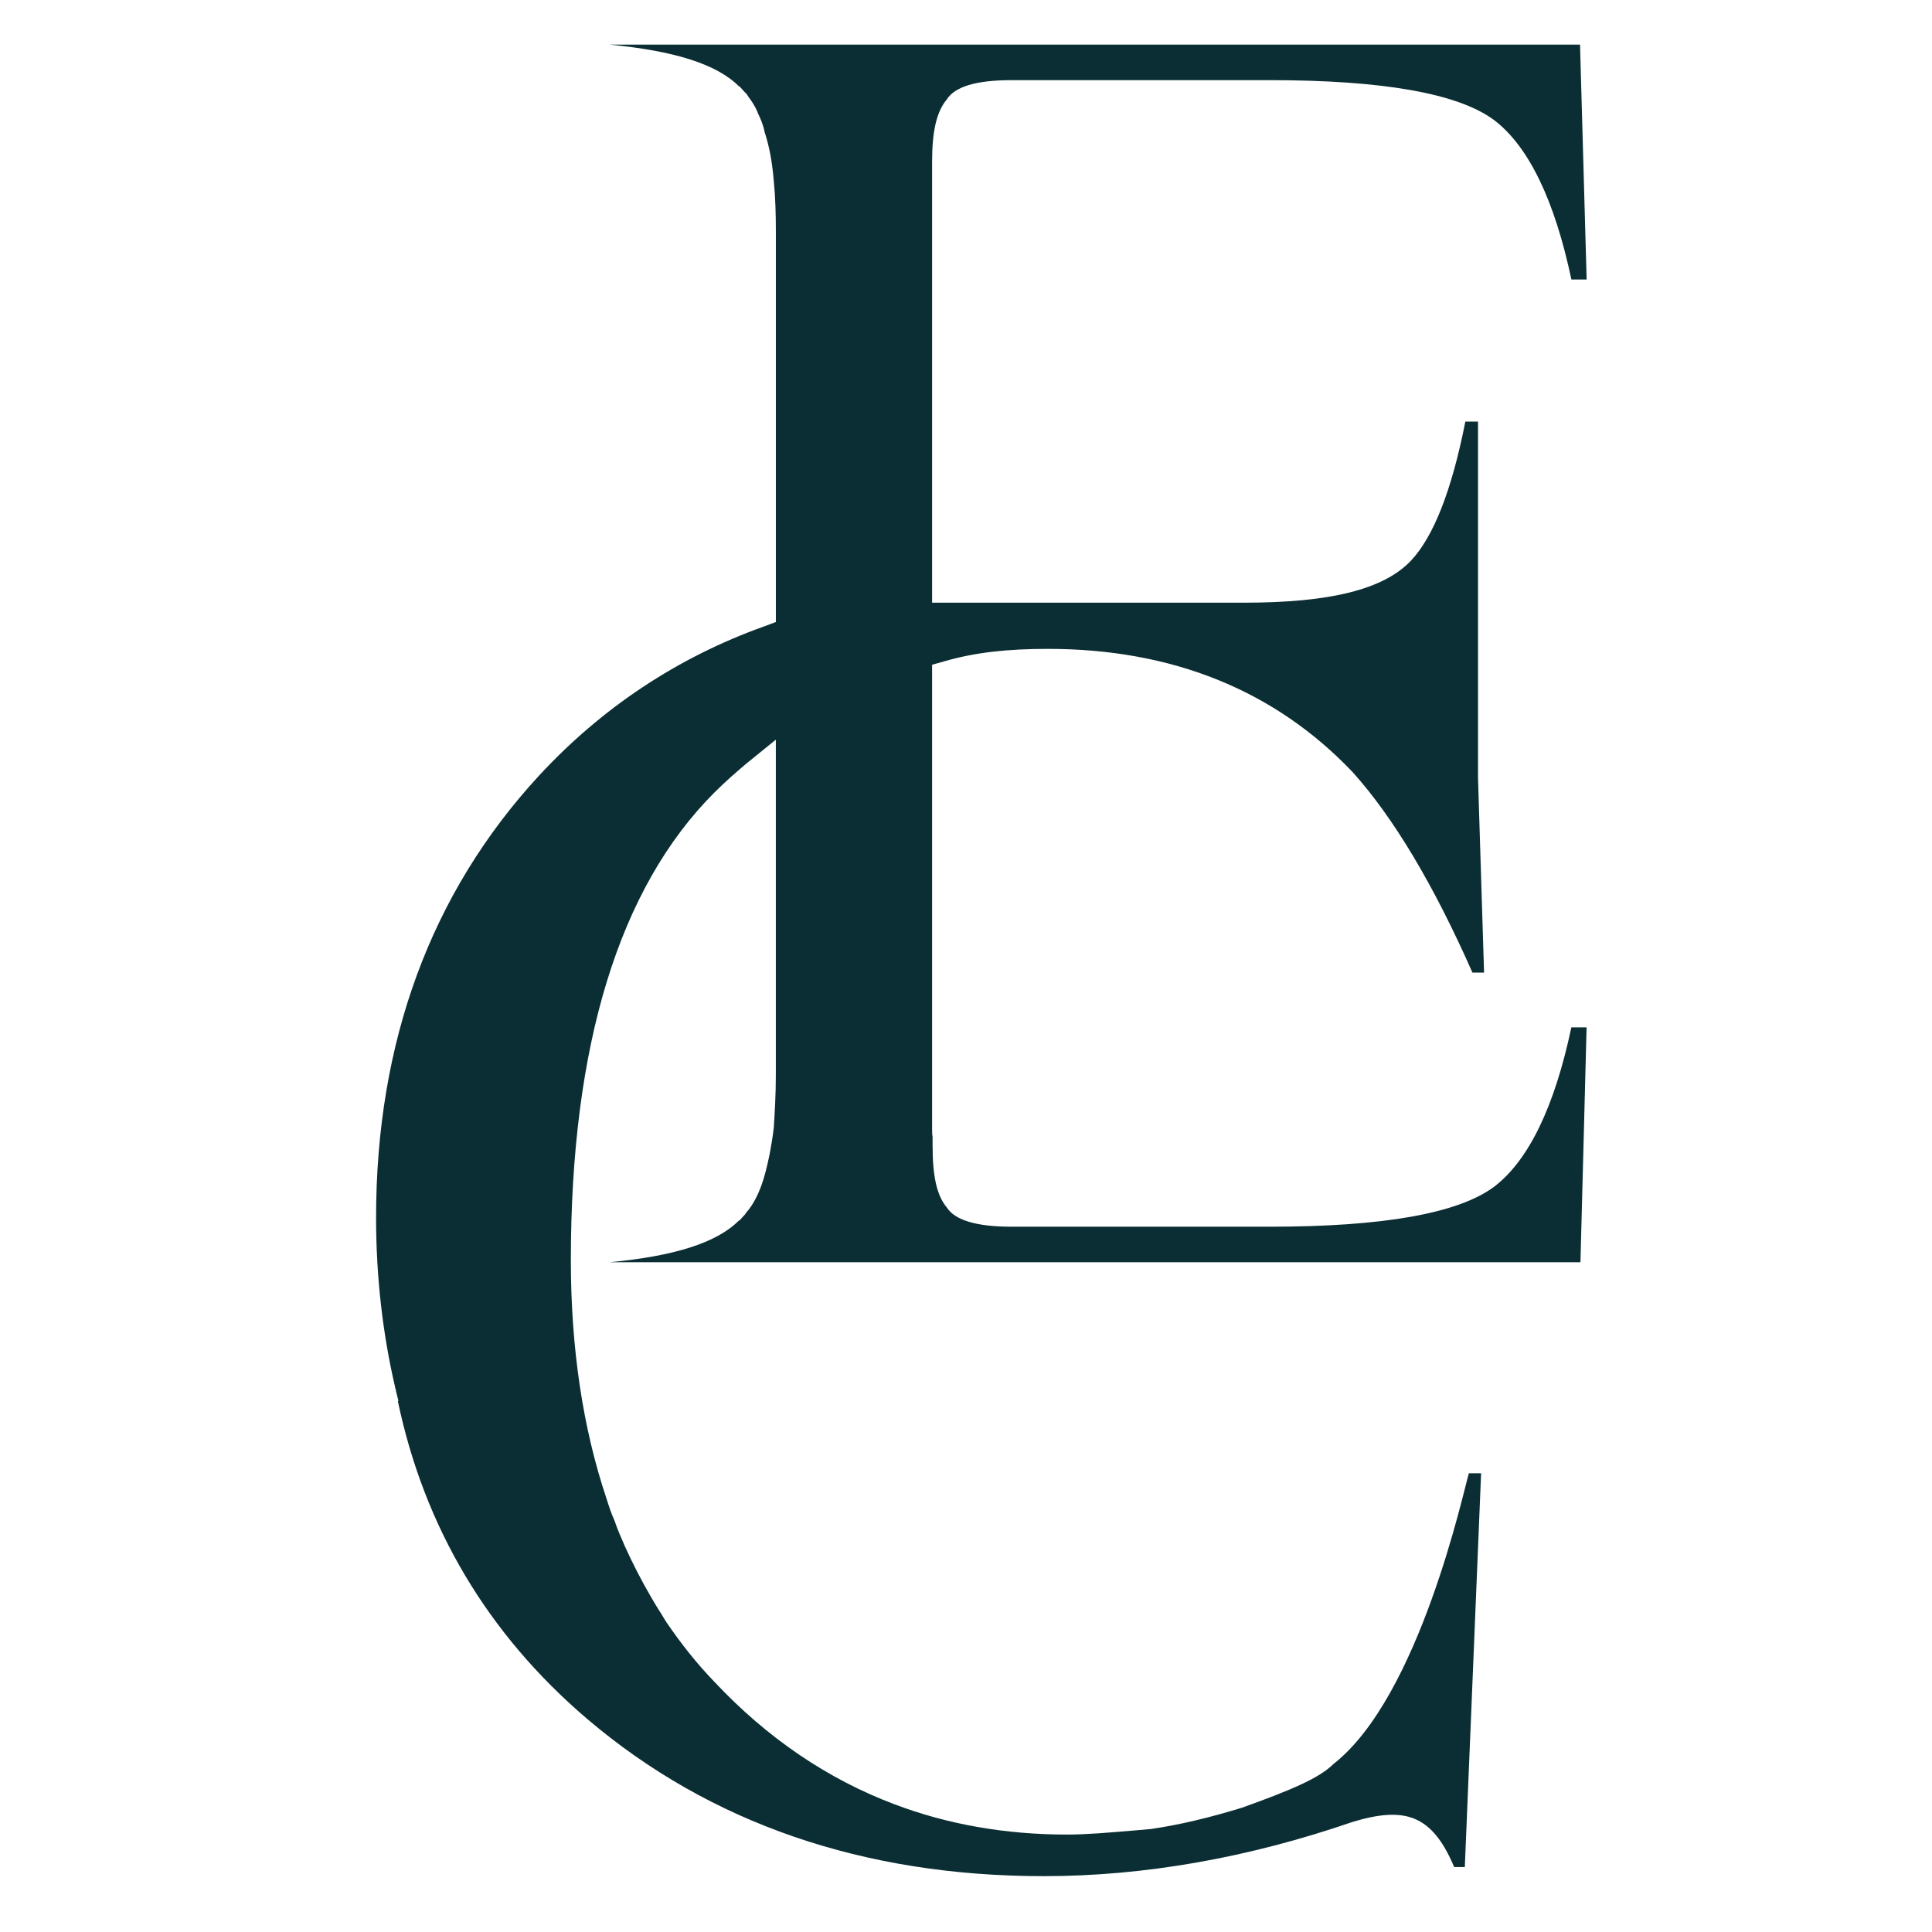
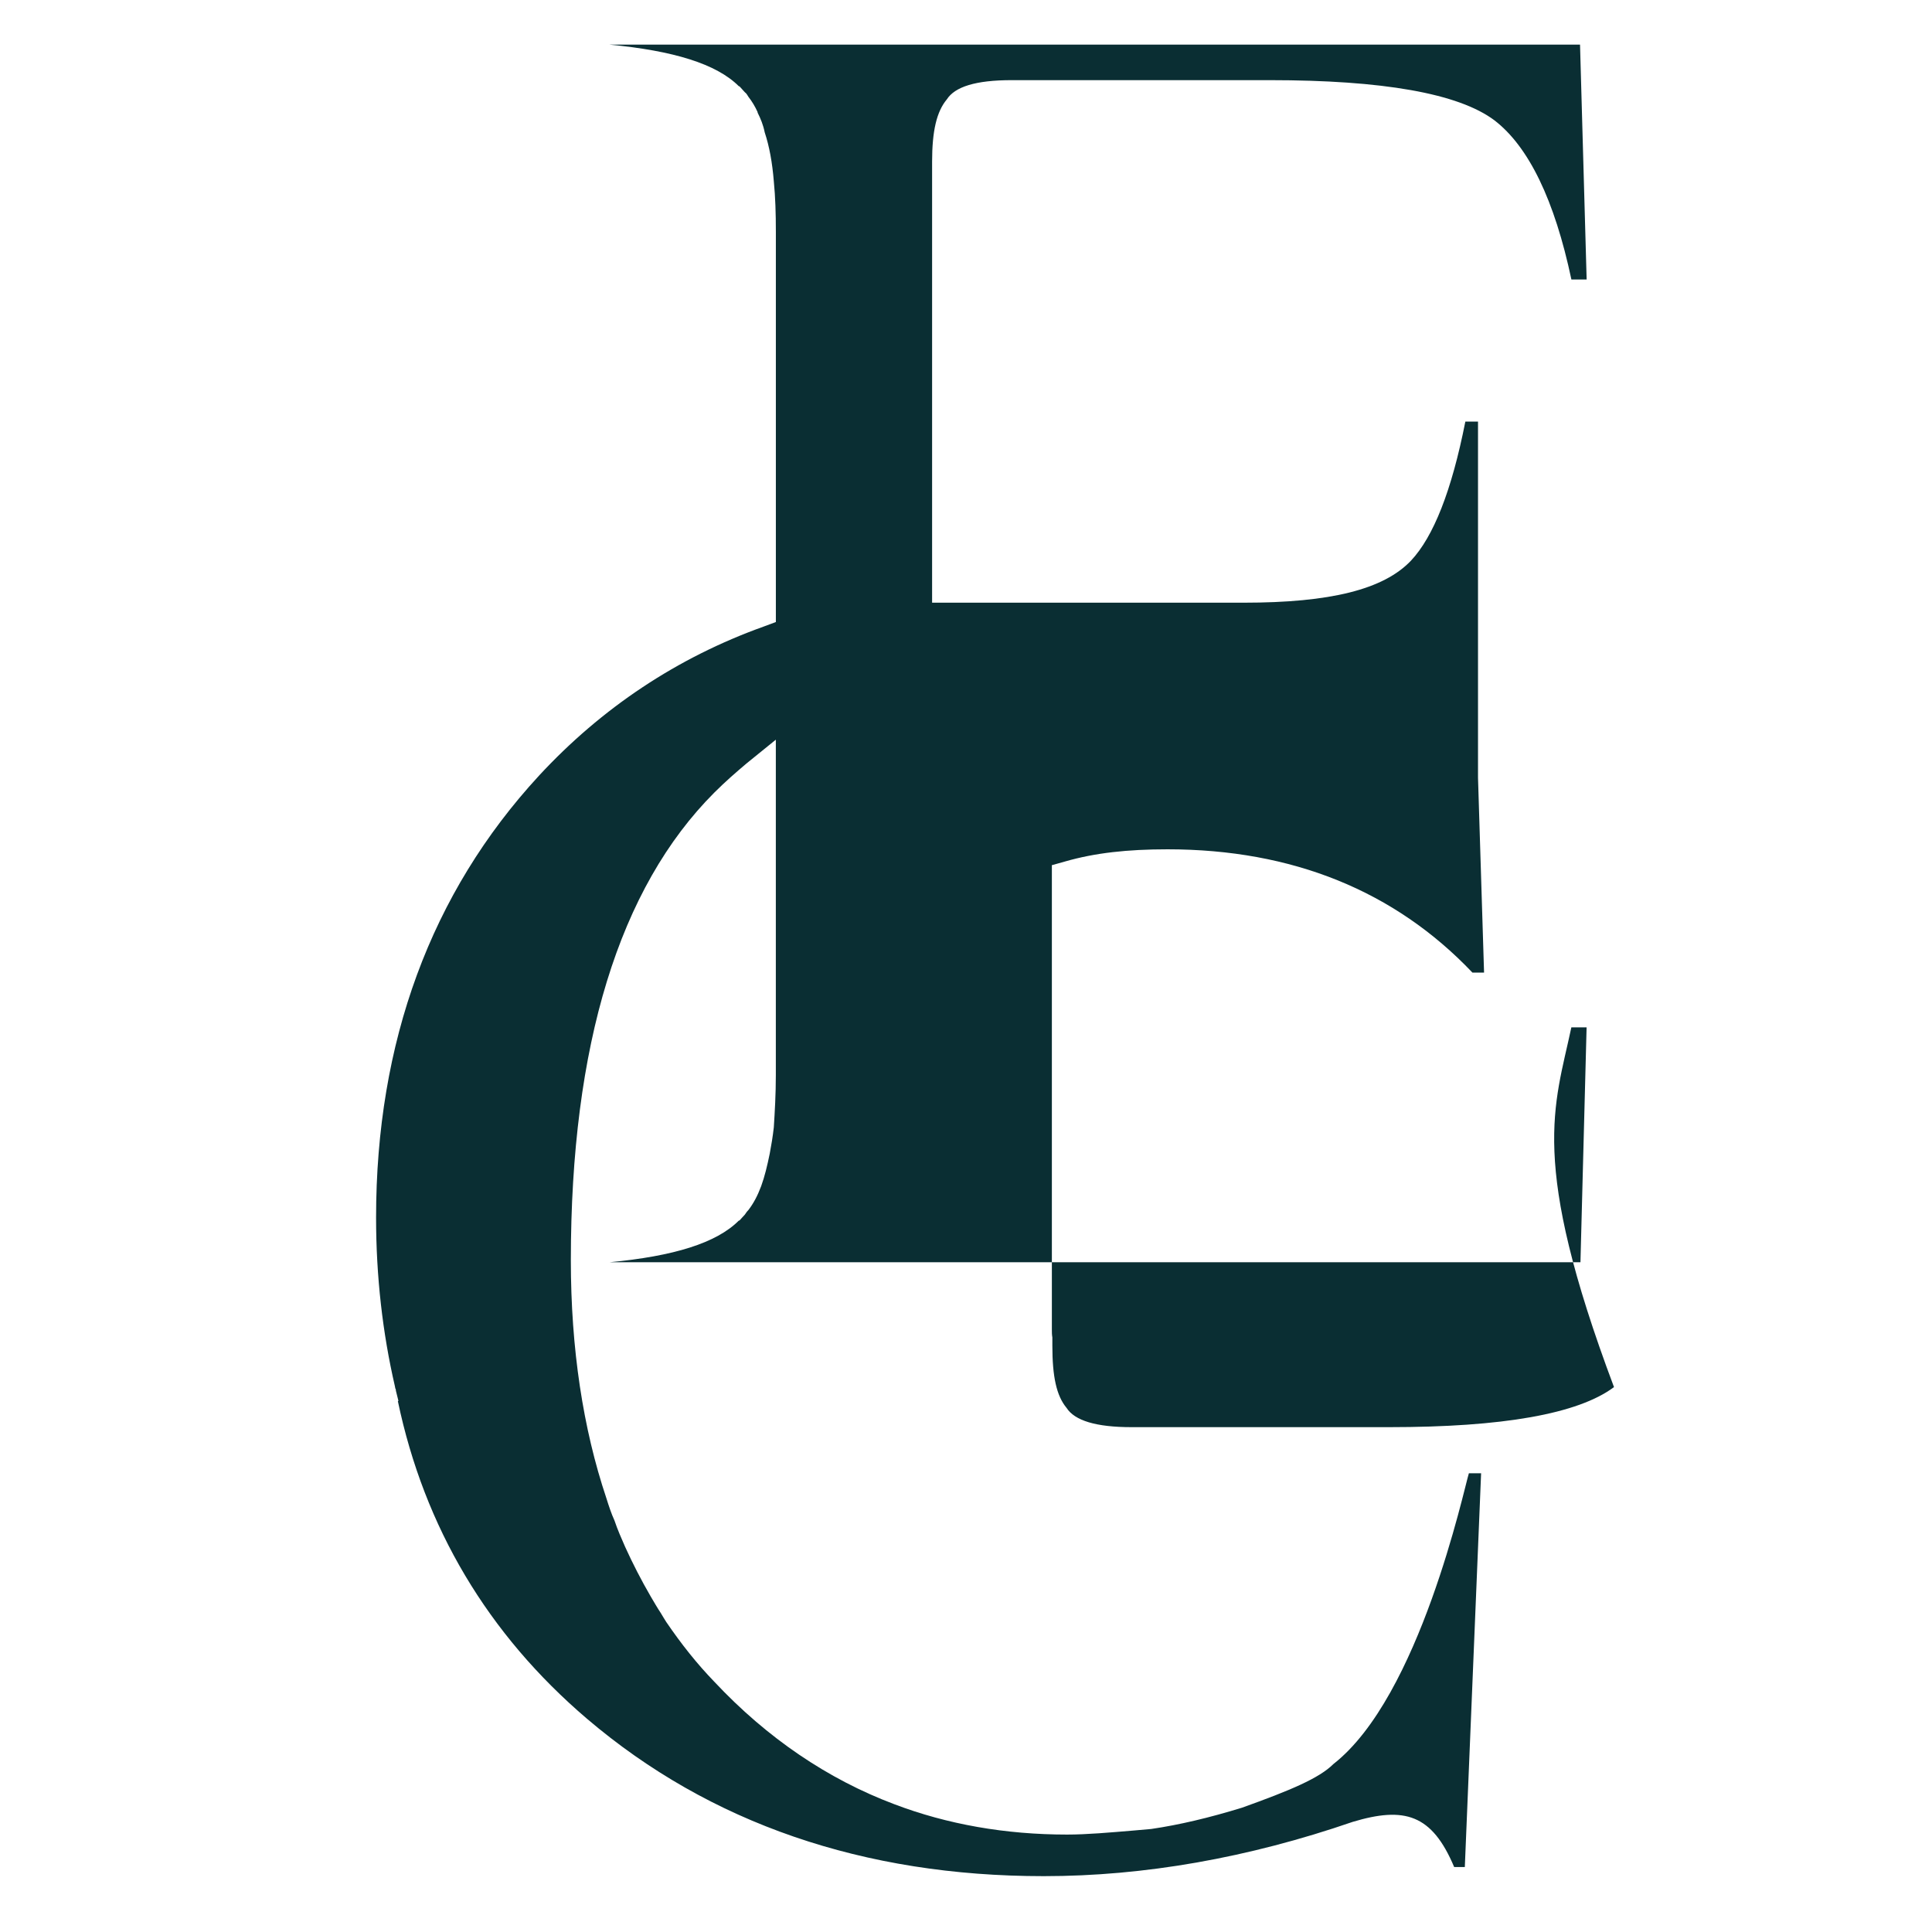
<svg xmlns="http://www.w3.org/2000/svg" version="1.1" id="Warstwa_1" x="0px" y="0px" width="128px" height="128px" viewBox="0 0 128 128" xml:space="preserve">
-   <path fill="#0A2E33" d="M104.106,68.066h1.01l-0.407,15.562H40.376c4.27-0.404,7.092-1.276,8.571-2.759c0.034,0,0.034,0,0.068-0.032  c0.099-0.099,0.202-0.235,0.335-0.368c0.068-0.102,0.136-0.204,0.235-0.302c0.336-0.439,0.605-0.945,0.843-1.579  c0.235-0.641,0.402-1.347,0.568-2.153c0.103-0.537,0.203-1.144,0.271-1.746c0.066-1.043,0.134-2.187,0.134-3.463v-22.22l-1.949,1.58  c-0.674,0.571-1.378,1.178-2.119,1.918c-6.318,6.317-9.513,16.738-9.513,30.99c0,5.848,0.807,11.16,2.354,15.765  c0.167,0.537,0.336,1.04,0.537,1.479c0.201,0.604,0.471,1.211,0.707,1.748c0.503,1.108,1.074,2.218,1.68,3.261  c0.235,0.402,0.471,0.807,0.673,1.108c0.134,0.233,0.269,0.438,0.369,0.604c1.009,1.48,2.051,2.789,3.193,3.968  c3.497,3.73,7.529,6.454,11.899,8.1c3.53,1.346,7.394,2.018,11.463,2.018c1.313,0,2.822-0.135,4.437-0.27l1.142-0.101  c1.849-0.271,3.833-0.739,6.02-1.412c3.189-1.144,5.106-1.948,6.048-2.89c5.723-4.468,8.65-18.235,8.975-19.263h0.81l-1.079,26.088  h-0.705c-1.473-3.506-3.295-4.023-6.724-2.993c-6.924,2.386-13.813,3.596-20.468,3.596c-11.934,0-22.117-3.497-30.253-10.421  c-6.586-5.613-10.789-12.706-12.537-21.041l0.034-0.033l-0.167-0.672c0-0.034,0-0.1-0.035-0.135l-0.033-0.169  c-0.808-3.496-1.244-7.259-1.244-11.157c0-11.632,3.629-21.513,10.79-29.278c4.166-4.503,9.175-7.834,14.89-9.883l0.807-0.3V15.36  c0-1.209-0.034-2.32-0.134-3.327c-0.102-1.278-0.303-2.354-0.604-3.26c-0.102-0.507-0.271-0.909-0.472-1.312V7.426  c-0.167-0.37-0.369-0.705-0.605-1.008c-0.066-0.101-0.133-0.235-0.235-0.301c-0.133-0.135-0.236-0.271-0.335-0.37  c-0.035-0.034-0.035-0.034-0.068-0.034c-1.479-1.48-4.335-2.354-8.571-2.756h64.302l0.438,15.56h-1.01  c-1.109-5.242-2.822-8.804-5.109-10.553c-2.385-1.781-7.394-2.654-14.891-2.654H67.03c-2.387,0-3.764,0.437-4.302,1.277  c-0.672,0.806-0.974,2.083-0.974,4.134V39.93h20.641c5.746,0,9.272-0.874,11.09-2.789c1.48-1.58,2.689-4.604,3.598-9.209h0.839  v23.596l0.401,12.908h-0.771c-2.553-5.783-5.211-10.252-7.935-13.28c-5.142-5.41-11.929-8.167-20.198-8.167  c-2.656,0-4.808,0.235-6.792,0.807l-0.841,0.236h-0.032v30.753c0,0.202,0,0.371,0.032,0.54v0.539c0,2.049,0.27,3.328,0.942,4.133  c0.538,0.84,1.949,1.276,4.302,1.276h17.076c7.497,0,12.506-0.872,14.891-2.654C101.284,76.871,102.997,73.309,104.106,68.066z" />
+   <path fill="#0A2E33" d="M104.106,68.066h1.01l-0.407,15.562H40.376c4.27-0.404,7.092-1.276,8.571-2.759c0.034,0,0.034,0,0.068-0.032  c0.099-0.099,0.202-0.235,0.335-0.368c0.068-0.102,0.136-0.204,0.235-0.302c0.336-0.439,0.605-0.945,0.843-1.579  c0.235-0.641,0.402-1.347,0.568-2.153c0.103-0.537,0.203-1.144,0.271-1.746c0.066-1.043,0.134-2.187,0.134-3.463v-22.22l-1.949,1.58  c-0.674,0.571-1.378,1.178-2.119,1.918c-6.318,6.317-9.513,16.738-9.513,30.99c0,5.848,0.807,11.16,2.354,15.765  c0.167,0.537,0.336,1.04,0.537,1.479c0.201,0.604,0.471,1.211,0.707,1.748c0.503,1.108,1.074,2.218,1.68,3.261  c0.235,0.402,0.471,0.807,0.673,1.108c0.134,0.233,0.269,0.438,0.369,0.604c1.009,1.48,2.051,2.789,3.193,3.968  c3.497,3.73,7.529,6.454,11.899,8.1c3.53,1.346,7.394,2.018,11.463,2.018c1.313,0,2.822-0.135,4.437-0.27l1.142-0.101  c1.849-0.271,3.833-0.739,6.02-1.412c3.189-1.144,5.106-1.948,6.048-2.89c5.723-4.468,8.65-18.235,8.975-19.263h0.81l-1.079,26.088  h-0.705c-1.473-3.506-3.295-4.023-6.724-2.993c-6.924,2.386-13.813,3.596-20.468,3.596c-11.934,0-22.117-3.497-30.253-10.421  c-6.586-5.613-10.789-12.706-12.537-21.041l0.034-0.033l-0.167-0.672c0-0.034,0-0.1-0.035-0.135l-0.033-0.169  c-0.808-3.496-1.244-7.259-1.244-11.157c0-11.632,3.629-21.513,10.79-29.278c4.166-4.503,9.175-7.834,14.89-9.883l0.807-0.3V15.36  c0-1.209-0.034-2.32-0.134-3.327c-0.102-1.278-0.303-2.354-0.604-3.26c-0.102-0.507-0.271-0.909-0.472-1.312V7.426  c-0.167-0.37-0.369-0.705-0.605-1.008c-0.066-0.101-0.133-0.235-0.235-0.301c-0.133-0.135-0.236-0.271-0.335-0.37  c-0.035-0.034-0.035-0.034-0.068-0.034c-1.479-1.48-4.335-2.354-8.571-2.756h64.302l0.438,15.56h-1.01  c-1.109-5.242-2.822-8.804-5.109-10.553c-2.385-1.781-7.394-2.654-14.891-2.654H67.03c-2.387,0-3.764,0.437-4.302,1.277  c-0.672,0.806-0.974,2.083-0.974,4.134V39.93h20.641c5.746,0,9.272-0.874,11.09-2.789c1.48-1.58,2.689-4.604,3.598-9.209h0.839  v23.596l0.401,12.908h-0.771c-5.142-5.41-11.929-8.167-20.198-8.167  c-2.656,0-4.808,0.235-6.792,0.807l-0.841,0.236h-0.032v30.753c0,0.202,0,0.371,0.032,0.54v0.539c0,2.049,0.27,3.328,0.942,4.133  c0.538,0.84,1.949,1.276,4.302,1.276h17.076c7.497,0,12.506-0.872,14.891-2.654C101.284,76.871,102.997,73.309,104.106,68.066z" />
</svg>